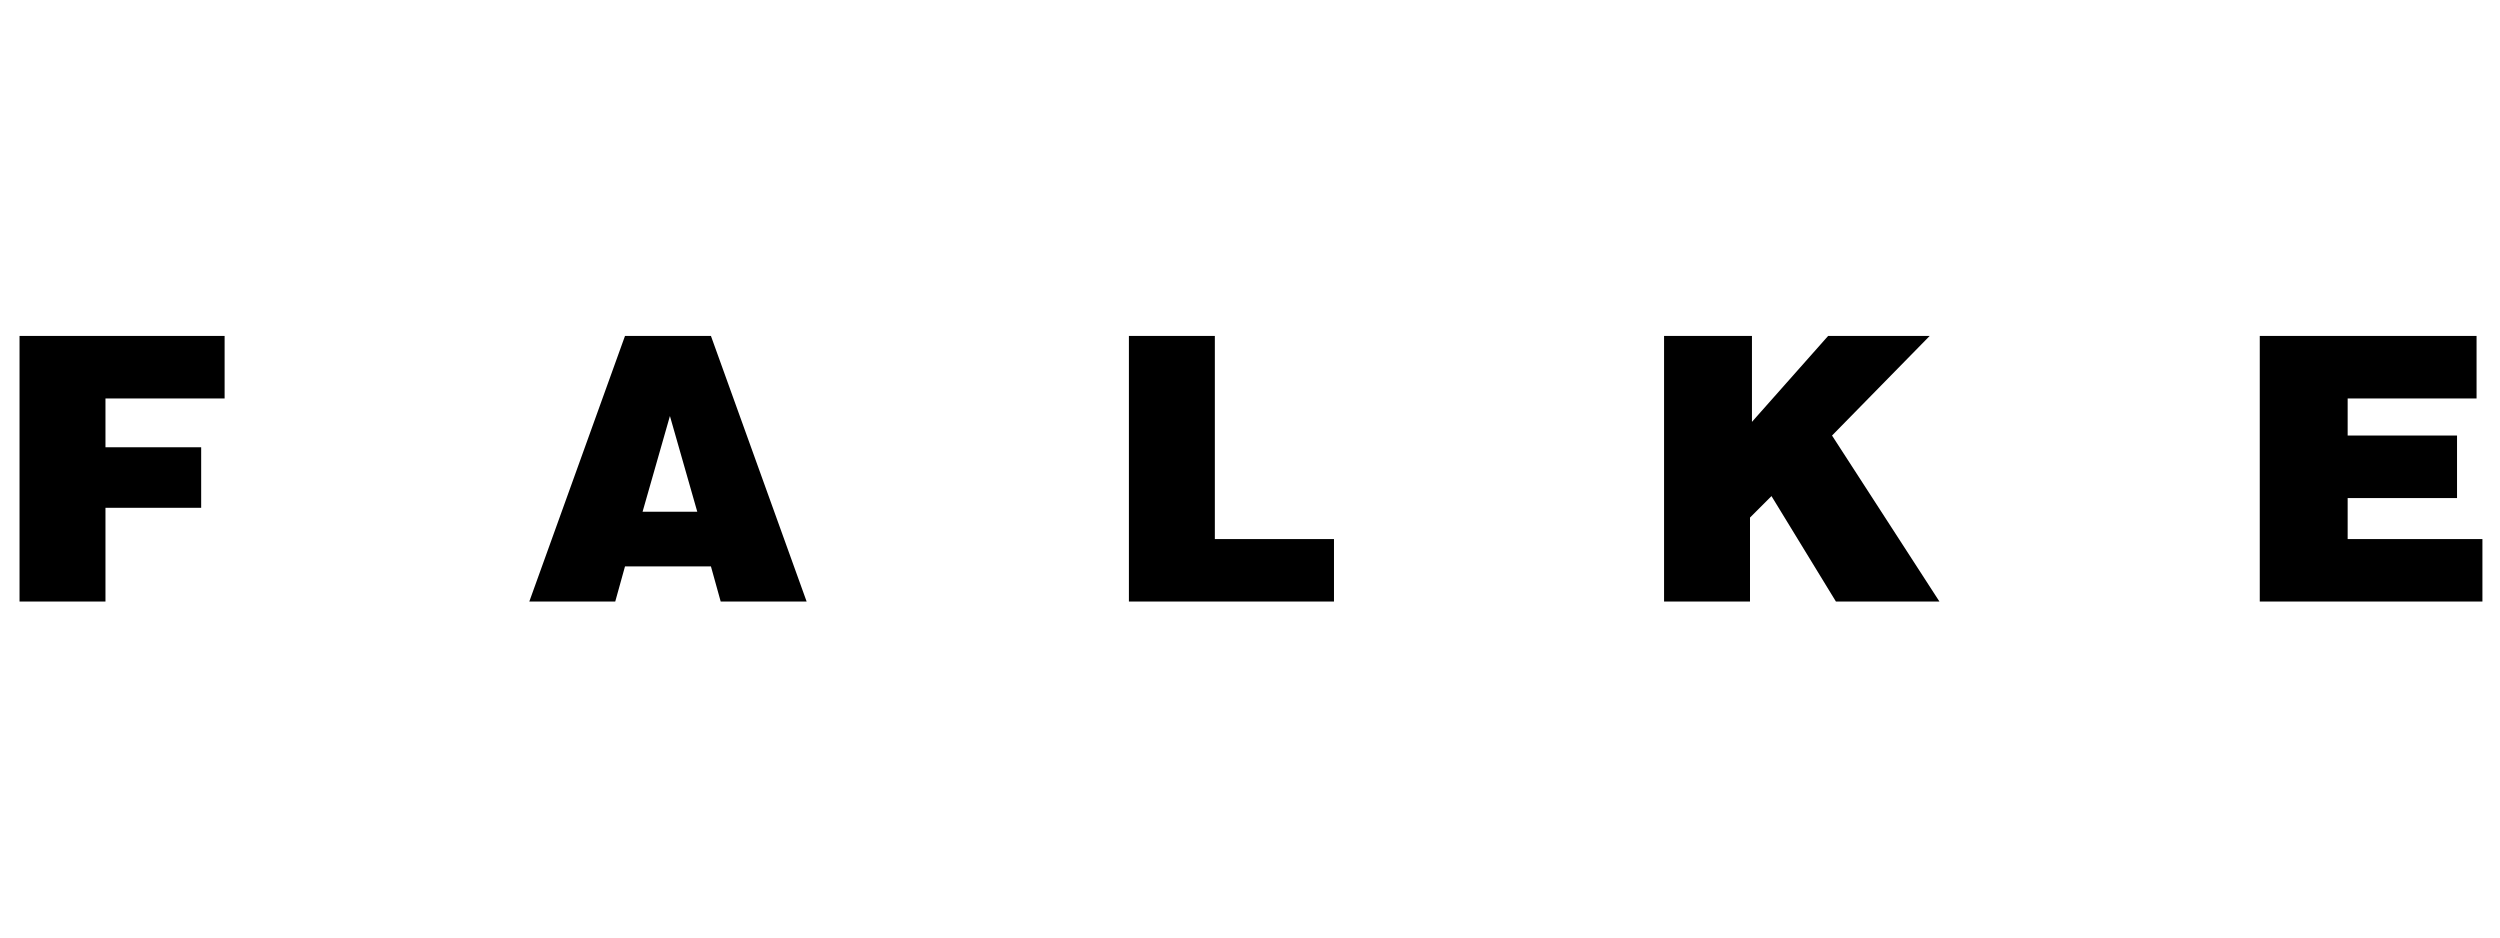
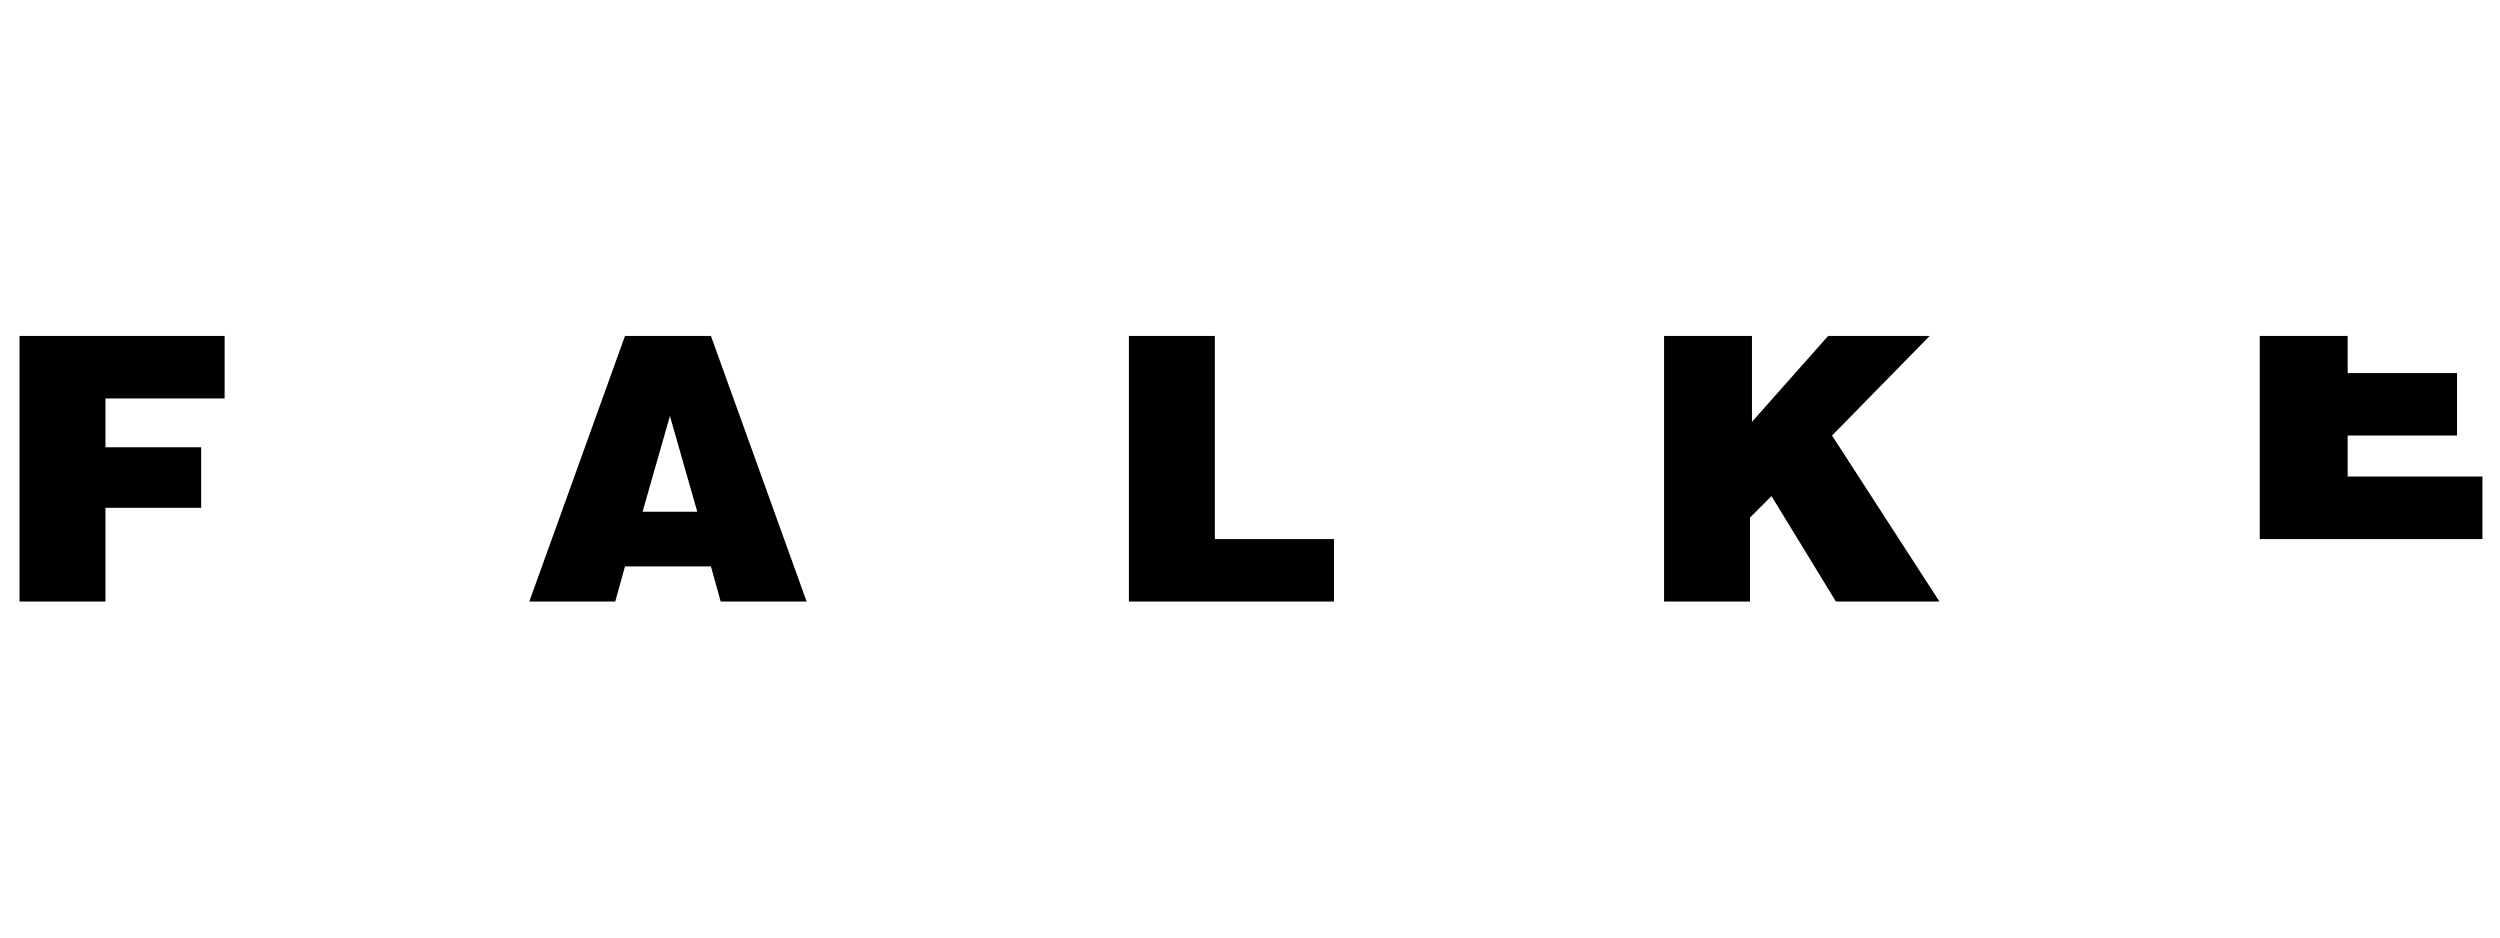
<svg xmlns="http://www.w3.org/2000/svg" version="1.1" id="Layer_1" x="0px" y="0px" viewBox="0 0 128 48" style="enable-background:new 0 0 128 48;" xml:space="preserve">
-   <path id="path5" d="M57.8,30.8V17.2h4.4v10.4h6.1v3.2H57.8z M115.7,30.8V17.2h11.1v3.2h-6.6v1.9h5.6v3.2h-5.6v2.1h6.9v3.2H115.7z   M85.3,17.2h4.4v4.4l3.9-4.4h5.2l-5,5.1l5.5,8.5h-5.3l-3.3-5.4l-1.1,1.1v4.3h-4.4V17.2L85.3,17.2z M1,30.8V17.2h10.5v3.2H5.4v2.5  h4.9V26H5.4v4.8H1L1,30.8z M31.5,30.8L32,29h4.4l0.5,1.8h4.4l-4.9-13.6H32l-4.9,13.6H31.5z M35.7,26.2h-2.8l1.4-4.9L35.7,26.2z" />
+   <path id="path5" d="M57.8,30.8V17.2h4.4v10.4h6.1v3.2H57.8z M115.7,30.8V17.2h11.1h-6.6v1.9h5.6v3.2h-5.6v2.1h6.9v3.2H115.7z   M85.3,17.2h4.4v4.4l3.9-4.4h5.2l-5,5.1l5.5,8.5h-5.3l-3.3-5.4l-1.1,1.1v4.3h-4.4V17.2L85.3,17.2z M1,30.8V17.2h10.5v3.2H5.4v2.5  h4.9V26H5.4v4.8H1L1,30.8z M31.5,30.8L32,29h4.4l0.5,1.8h4.4l-4.9-13.6H32l-4.9,13.6H31.5z M35.7,26.2h-2.8l1.4-4.9L35.7,26.2z" />
</svg>